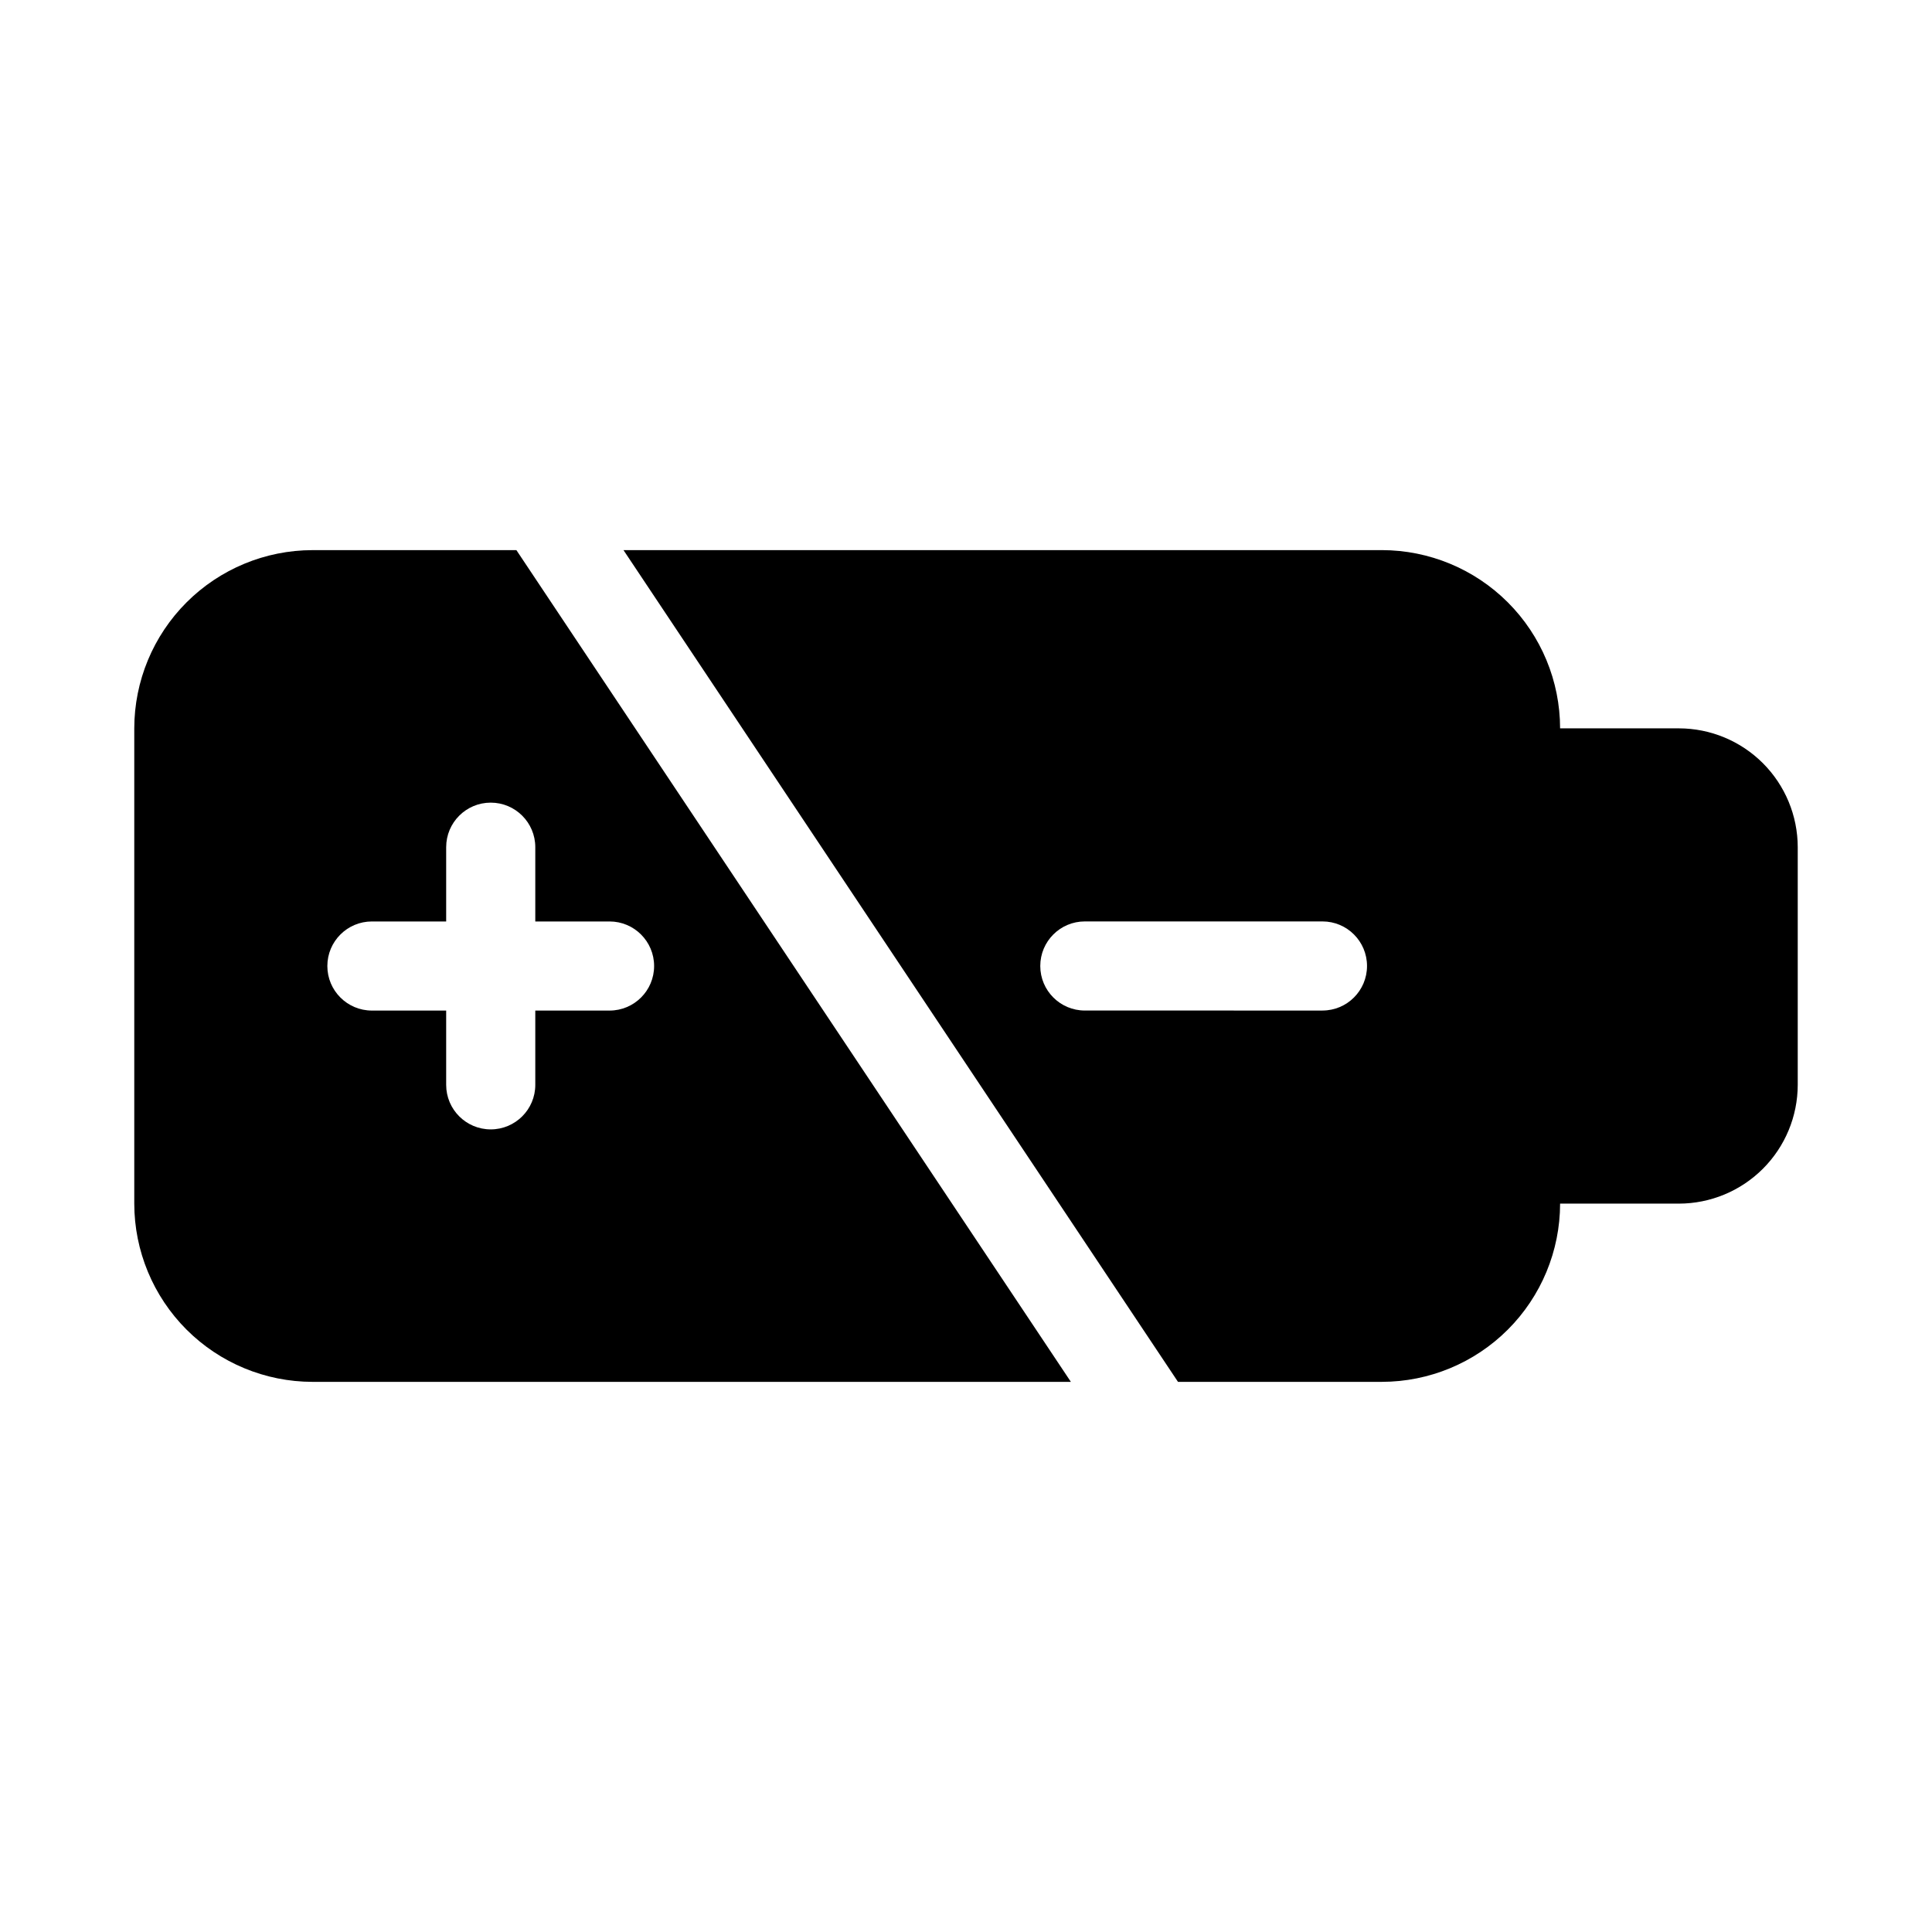
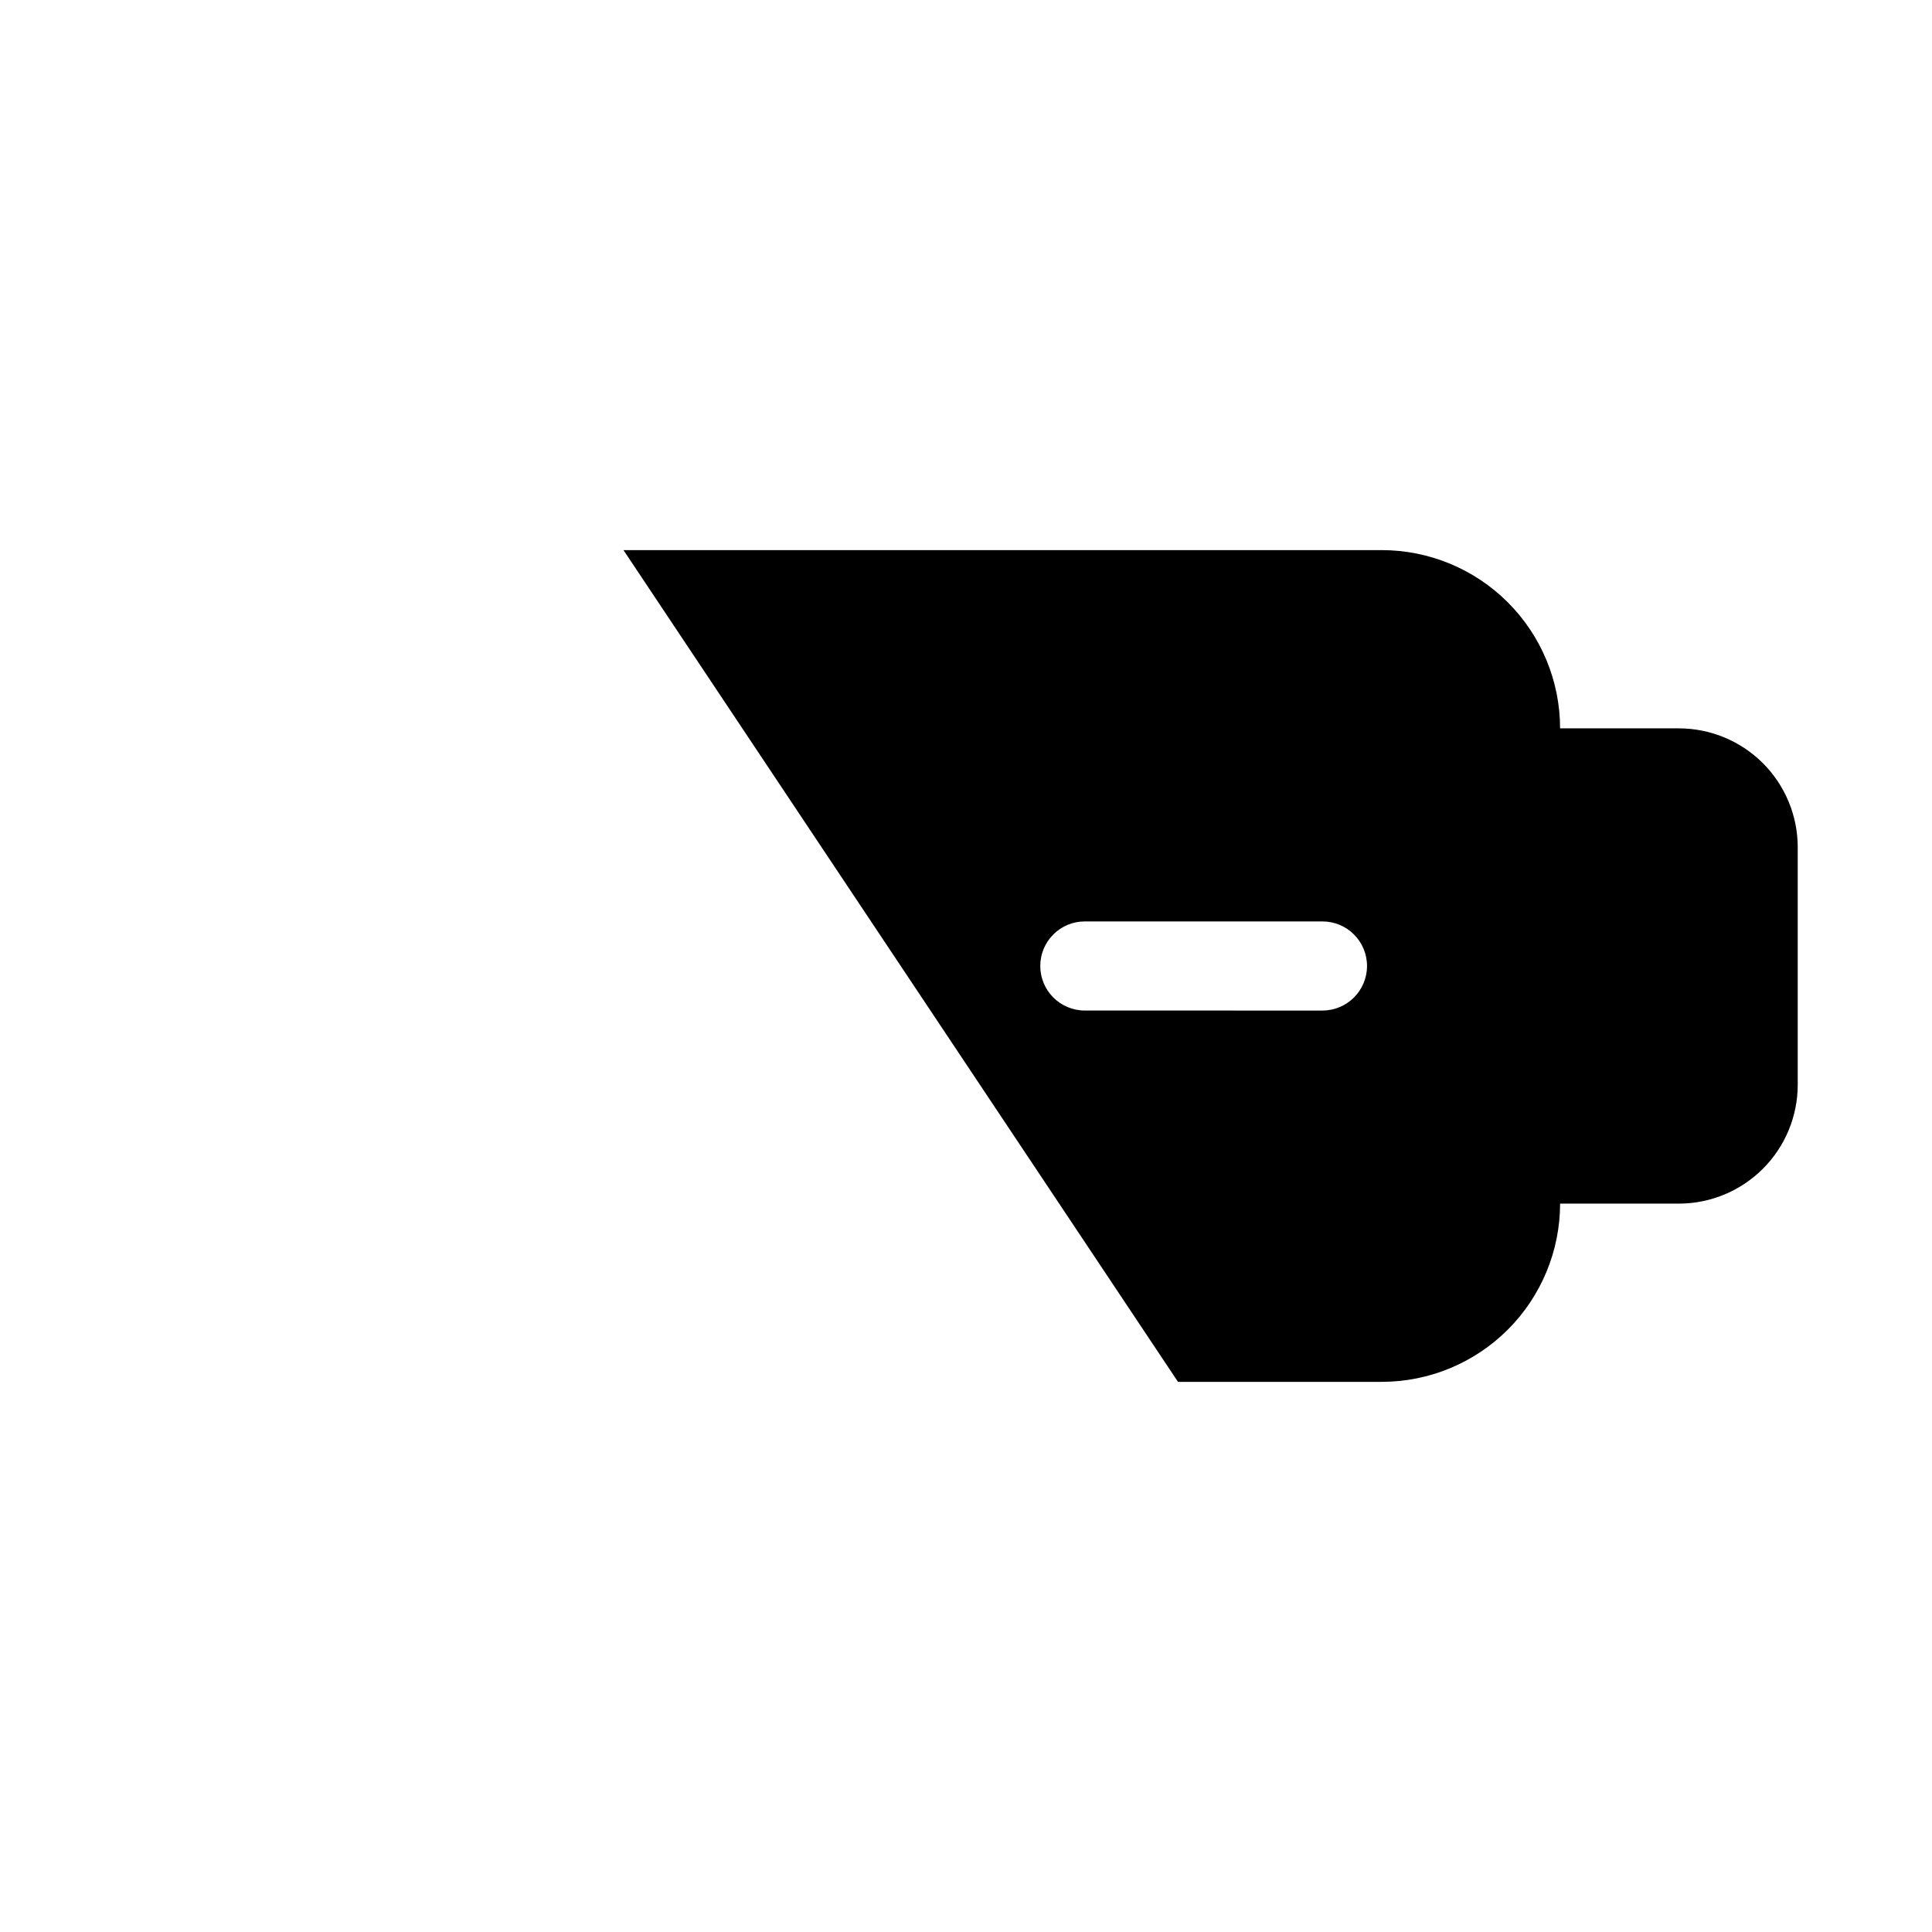
<svg xmlns="http://www.w3.org/2000/svg" fill="#000000" width="800px" height="800px" version="1.1" viewBox="144 144 512 512">
  <g>
-     <path d="m280.85 289.79h-54.035c-12.52 0.016-24.527 4.996-33.383 13.852-8.852 8.852-13.836 20.859-13.848 33.383v125.95c0.012 12.52 4.996 24.527 13.848 33.383 8.855 8.852 20.863 13.832 33.383 13.848h200.98zm24.688 122.02h-19.68v19.684c0 6.519-5.289 11.805-11.809 11.805-6.523 0-11.809-5.285-11.809-11.805v-19.684h-19.68c-6.523 0-11.809-5.285-11.809-11.805 0-6.523 5.285-11.809 11.809-11.809h19.68v-19.68c0-6.523 5.285-11.809 11.809-11.809 6.519 0 11.809 5.285 11.809 11.809v19.68h19.68c6.519 0 11.809 5.285 11.809 11.809 0 6.519-5.289 11.805-11.809 11.805z" />
    <path d="m588.93 337.02h-31.488c-0.012-12.523-4.992-24.531-13.848-33.383-8.855-8.855-20.859-13.836-33.383-13.852h-200.98l146.95 220.42h54.031c12.523-0.016 24.527-4.996 33.383-13.848 8.855-8.855 13.836-20.863 13.848-33.383h31.488c8.348-0.012 16.352-3.336 22.254-9.238 5.902-5.902 9.223-13.902 9.234-22.25v-62.977c-0.012-8.348-3.332-16.352-9.234-22.254-5.902-5.902-13.906-9.223-22.254-9.234zm-94.465 74.785-62.973-0.004c-6.523 0-11.809-5.285-11.809-11.805 0-6.523 5.285-11.809 11.809-11.809h62.977-0.004c6.523 0 11.809 5.285 11.809 11.809 0 6.519-5.285 11.805-11.809 11.805z" />
  </g>
</svg>